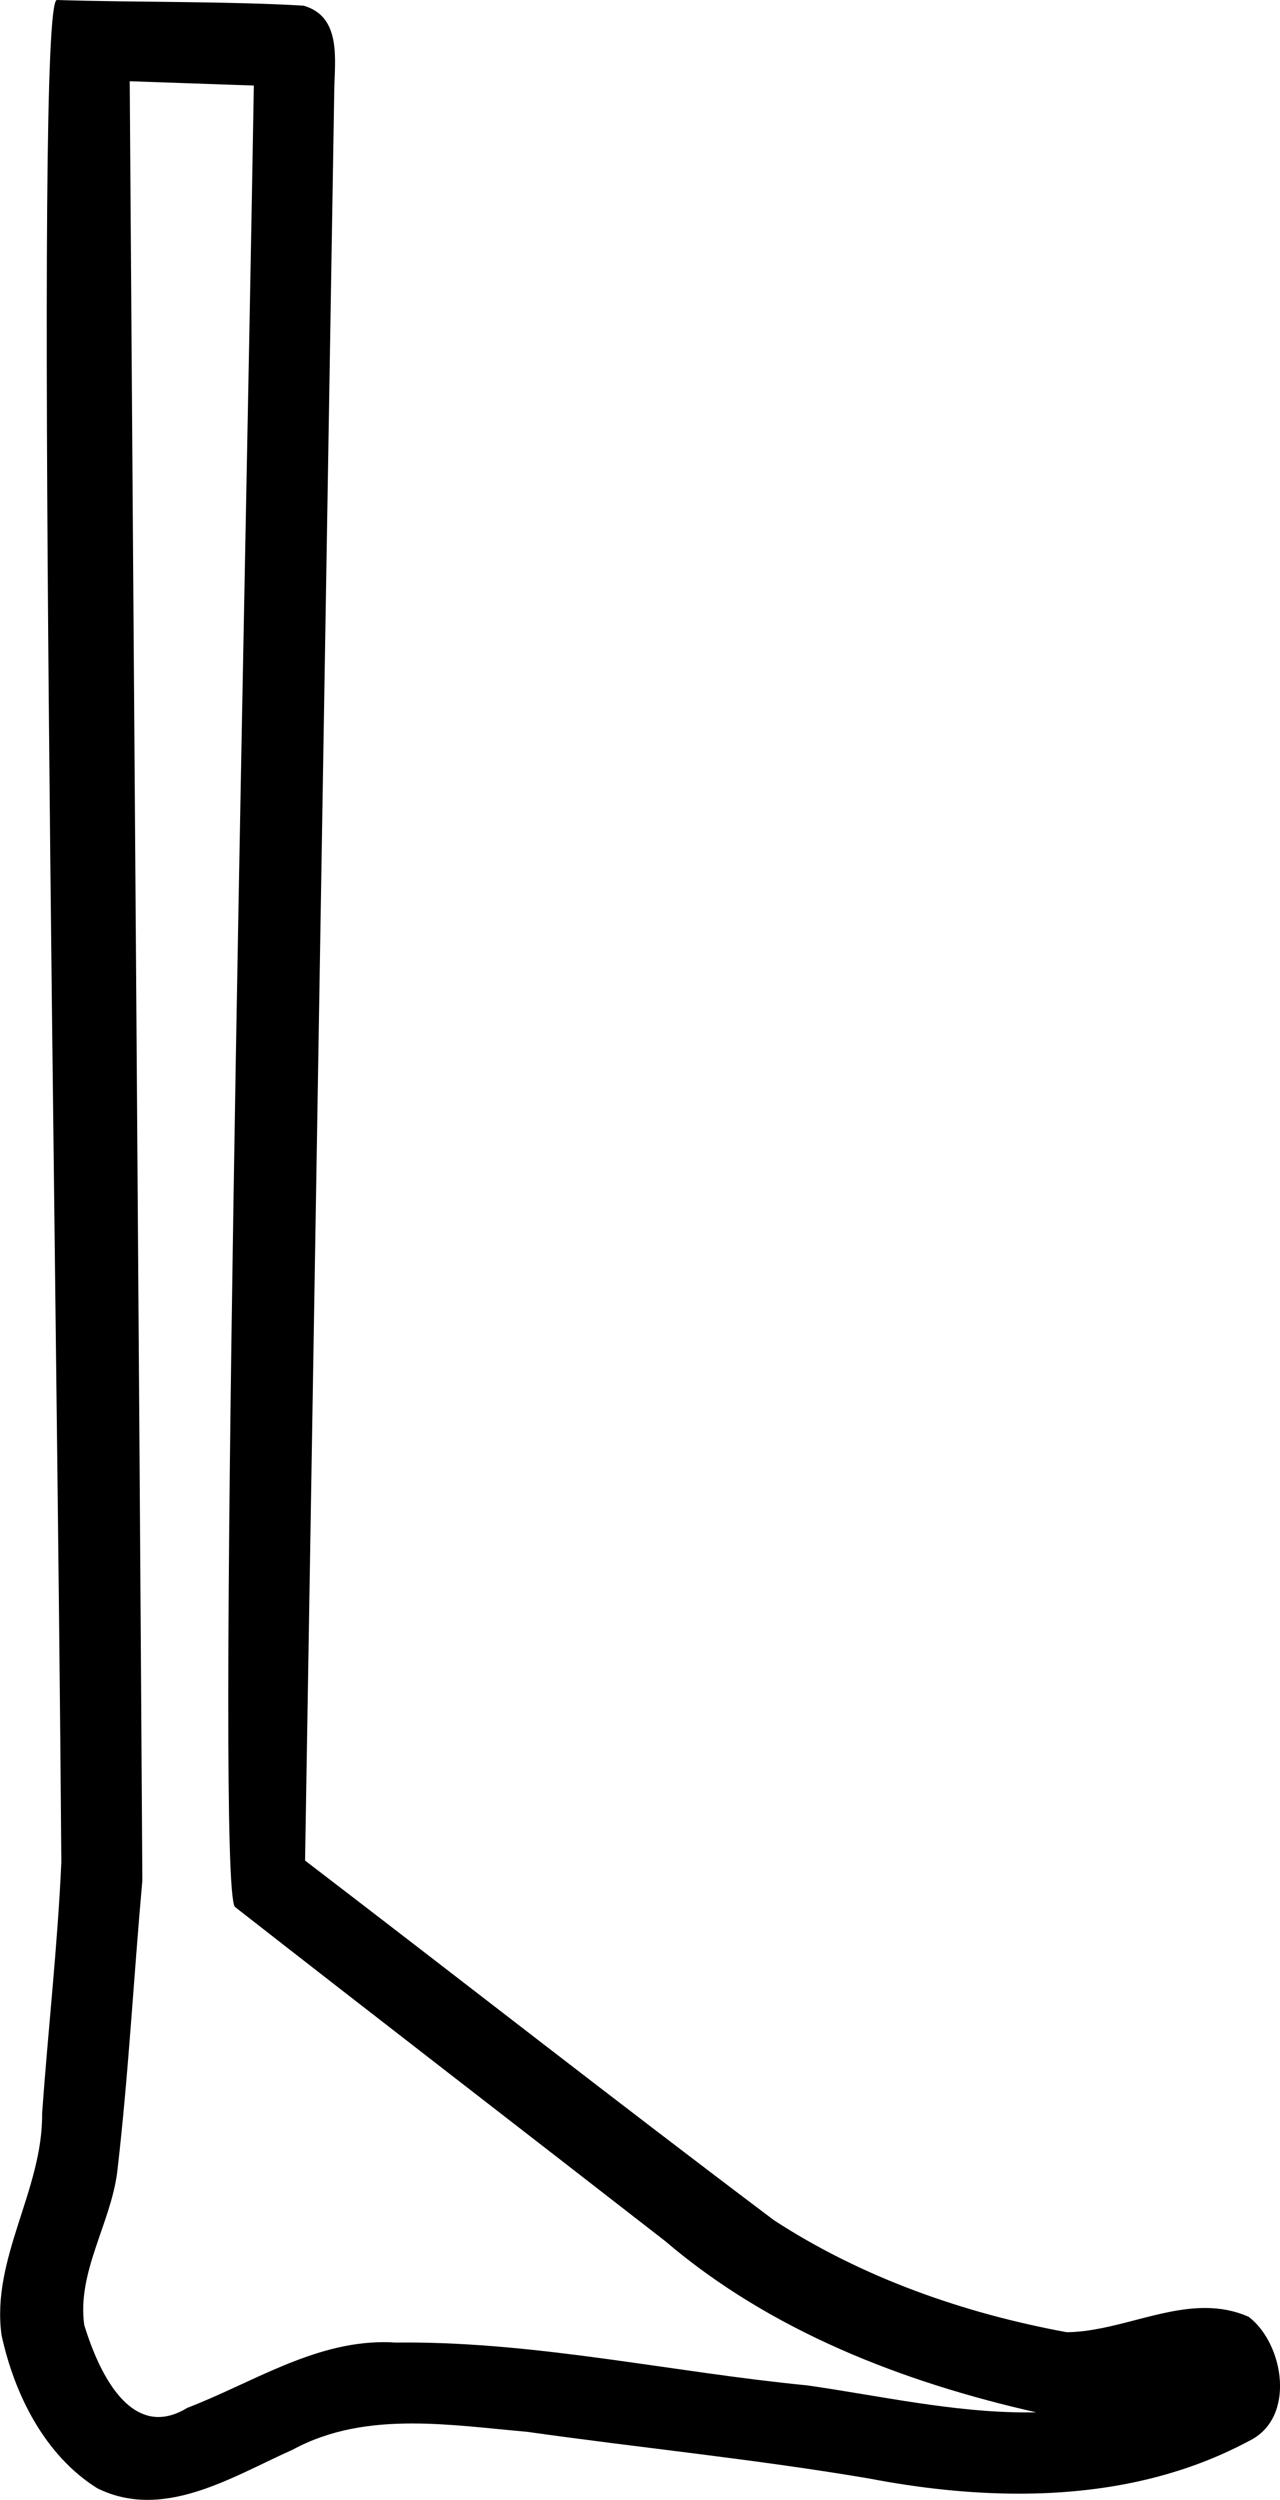
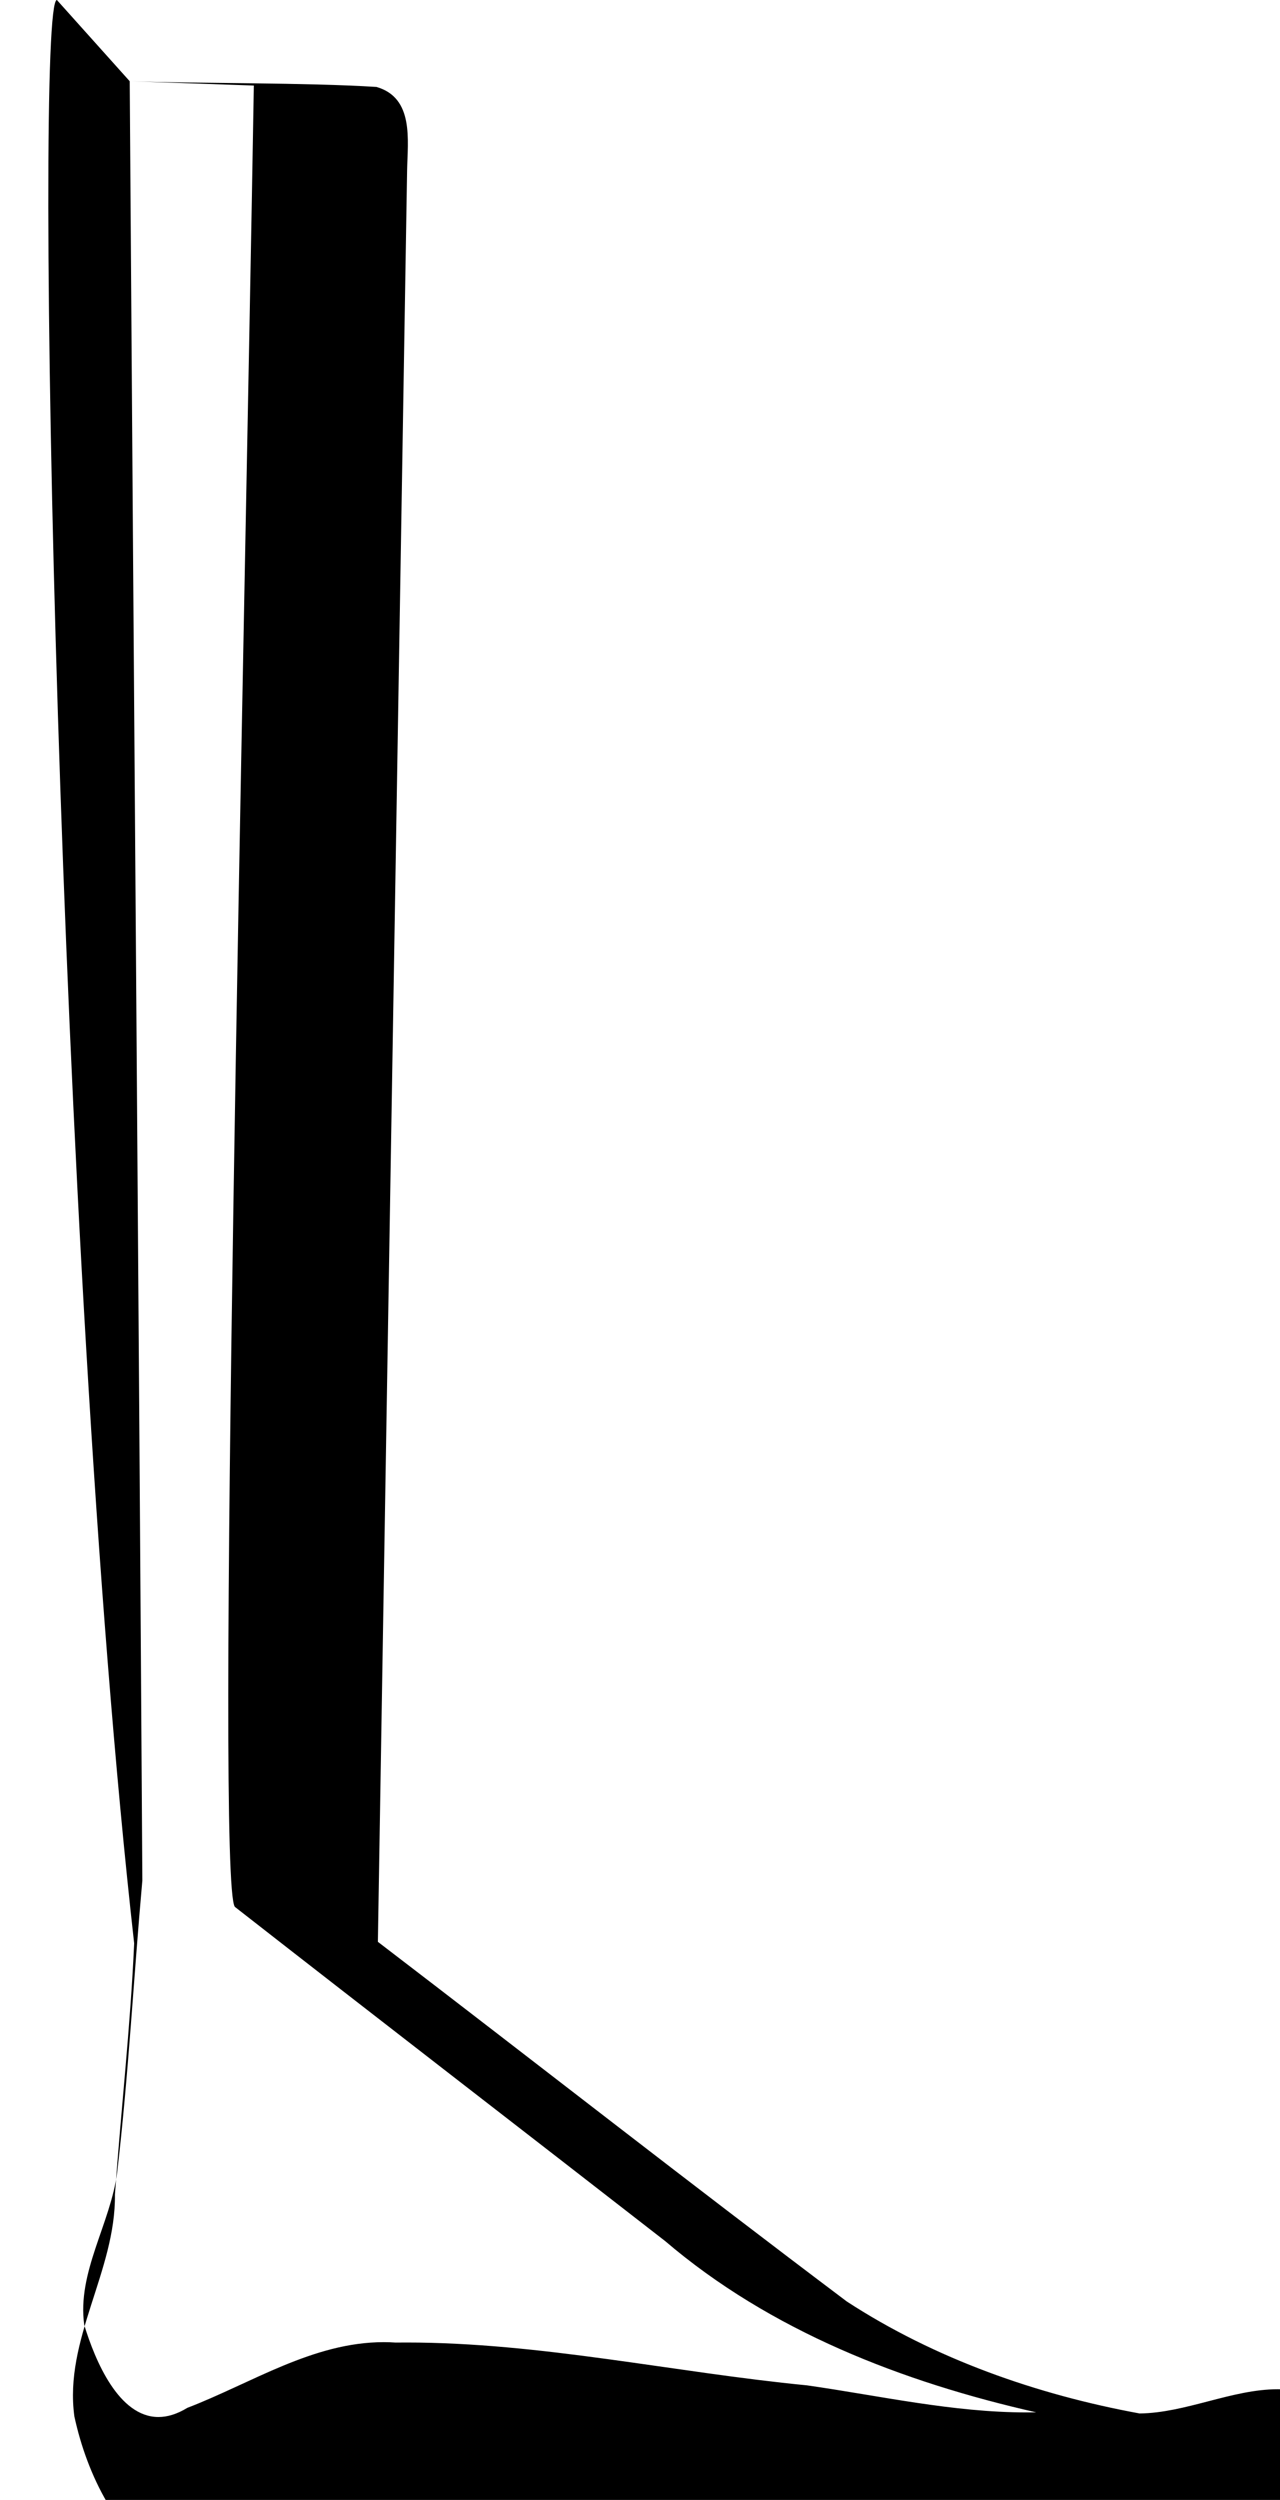
<svg xmlns="http://www.w3.org/2000/svg" id="a" data-name="Ebene 1" width="6.505mm" height="12.7mm" viewBox="0 0 18.438 36">
-   <path d="M1.868,1.17c.059,8.637,.128,17.273,.182,25.91-.126,1.399-.199,2.804-.362,4.198-.095,.746-.581,1.441-.475,2.204,.158,.515,.497,1.324,1.069,1.324,.127,0,.265-.04,.416-.132,.926-.356,1.809-.946,2.83-.946,.057,0,.114,.002,.171,.006,.051-.001,.101-.001,.152-.001,1.941,0,3.848,.429,5.773,.617,1.052,.15,2.1,.39,3.168,.39,.045,0,.09-0,.135-.001-1.926-.436-3.828-1.171-5.345-2.466-2.065-1.606-4.138-3.203-6.199-4.813-.28-.344,.133-17.895,.273-26.228-.595-.021-1.191-.041-1.786-.062ZM.819,0c0,0,0,0,.001,0,1.019,.034,2.538,.018,3.554,.082,.543,.157,.449,.766,.441,1.202-.14,8.503-.281,17.006-.421,25.509,2.254,1.724,4.489,3.474,6.756,5.18,1.269,.826,2.736,1.34,4.217,1.612,.662-.007,1.331-.349,1.991-.349,.212,0,.422,.035,.631,.128,.509,.391,.684,1.459,.003,1.787-1.024,.549-2.165,.759-3.313,.759-.725,0-1.453-.083-2.157-.218-1.636-.278-3.288-.441-4.931-.673-.54-.047-1.101-.12-1.654-.12-.597,0-1.185,.085-1.724,.379-.649,.288-1.365,.721-2.088,.721-.242,0-.484-.048-.724-.167-.757-.472-1.194-1.352-1.379-2.203-.153-1.11,.597-2.093,.584-3.196,.086-1.206,.223-2.41,.277-3.618C.821,18.089,.484,0,.819,0Z" />
+   <path d="M1.868,1.17c.059,8.637,.128,17.273,.182,25.91-.126,1.399-.199,2.804-.362,4.198-.095,.746-.581,1.441-.475,2.204,.158,.515,.497,1.324,1.069,1.324,.127,0,.265-.04,.416-.132,.926-.356,1.809-.946,2.83-.946,.057,0,.114,.002,.171,.006,.051-.001,.101-.001,.152-.001,1.941,0,3.848,.429,5.773,.617,1.052,.15,2.1,.39,3.168,.39,.045,0,.09-0,.135-.001-1.926-.436-3.828-1.171-5.345-2.466-2.065-1.606-4.138-3.203-6.199-4.813-.28-.344,.133-17.895,.273-26.228-.595-.021-1.191-.041-1.786-.062Zc0,0,0,0,.001,0,1.019,.034,2.538,.018,3.554,.082,.543,.157,.449,.766,.441,1.202-.14,8.503-.281,17.006-.421,25.509,2.254,1.724,4.489,3.474,6.756,5.18,1.269,.826,2.736,1.34,4.217,1.612,.662-.007,1.331-.349,1.991-.349,.212,0,.422,.035,.631,.128,.509,.391,.684,1.459,.003,1.787-1.024,.549-2.165,.759-3.313,.759-.725,0-1.453-.083-2.157-.218-1.636-.278-3.288-.441-4.931-.673-.54-.047-1.101-.12-1.654-.12-.597,0-1.185,.085-1.724,.379-.649,.288-1.365,.721-2.088,.721-.242,0-.484-.048-.724-.167-.757-.472-1.194-1.352-1.379-2.203-.153-1.11,.597-2.093,.584-3.196,.086-1.206,.223-2.41,.277-3.618C.821,18.089,.484,0,.819,0Z" />
</svg>